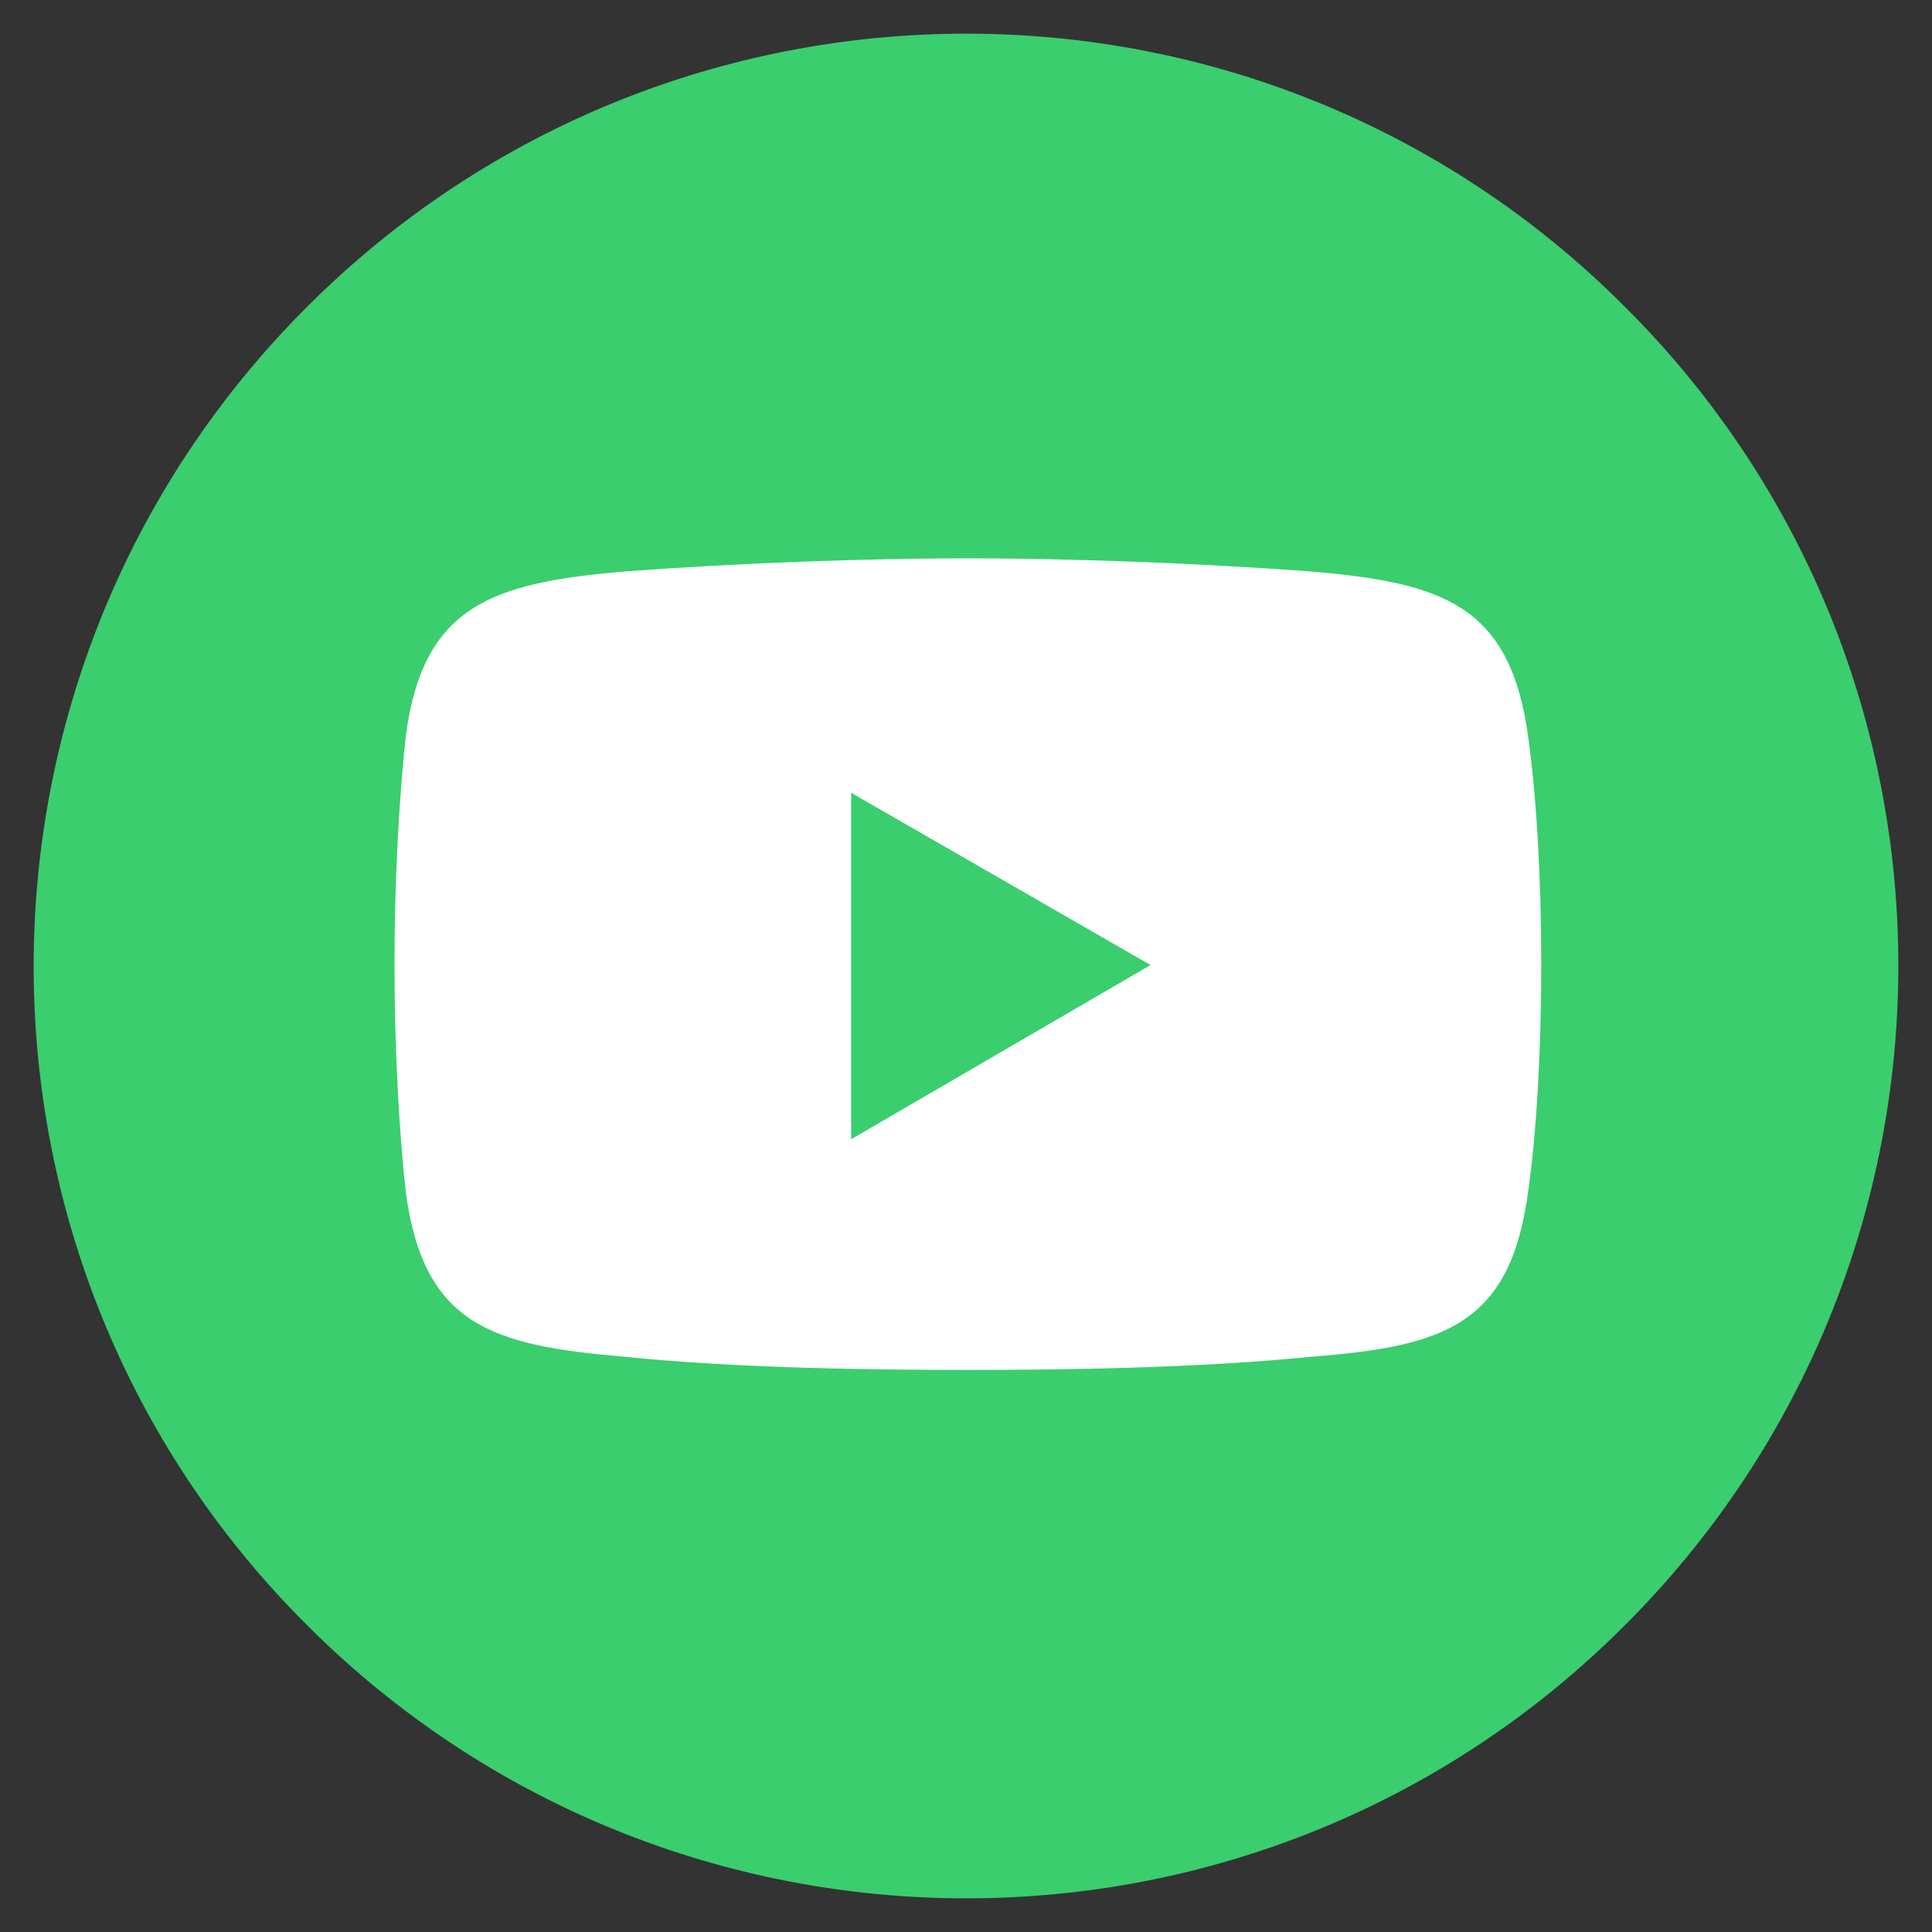
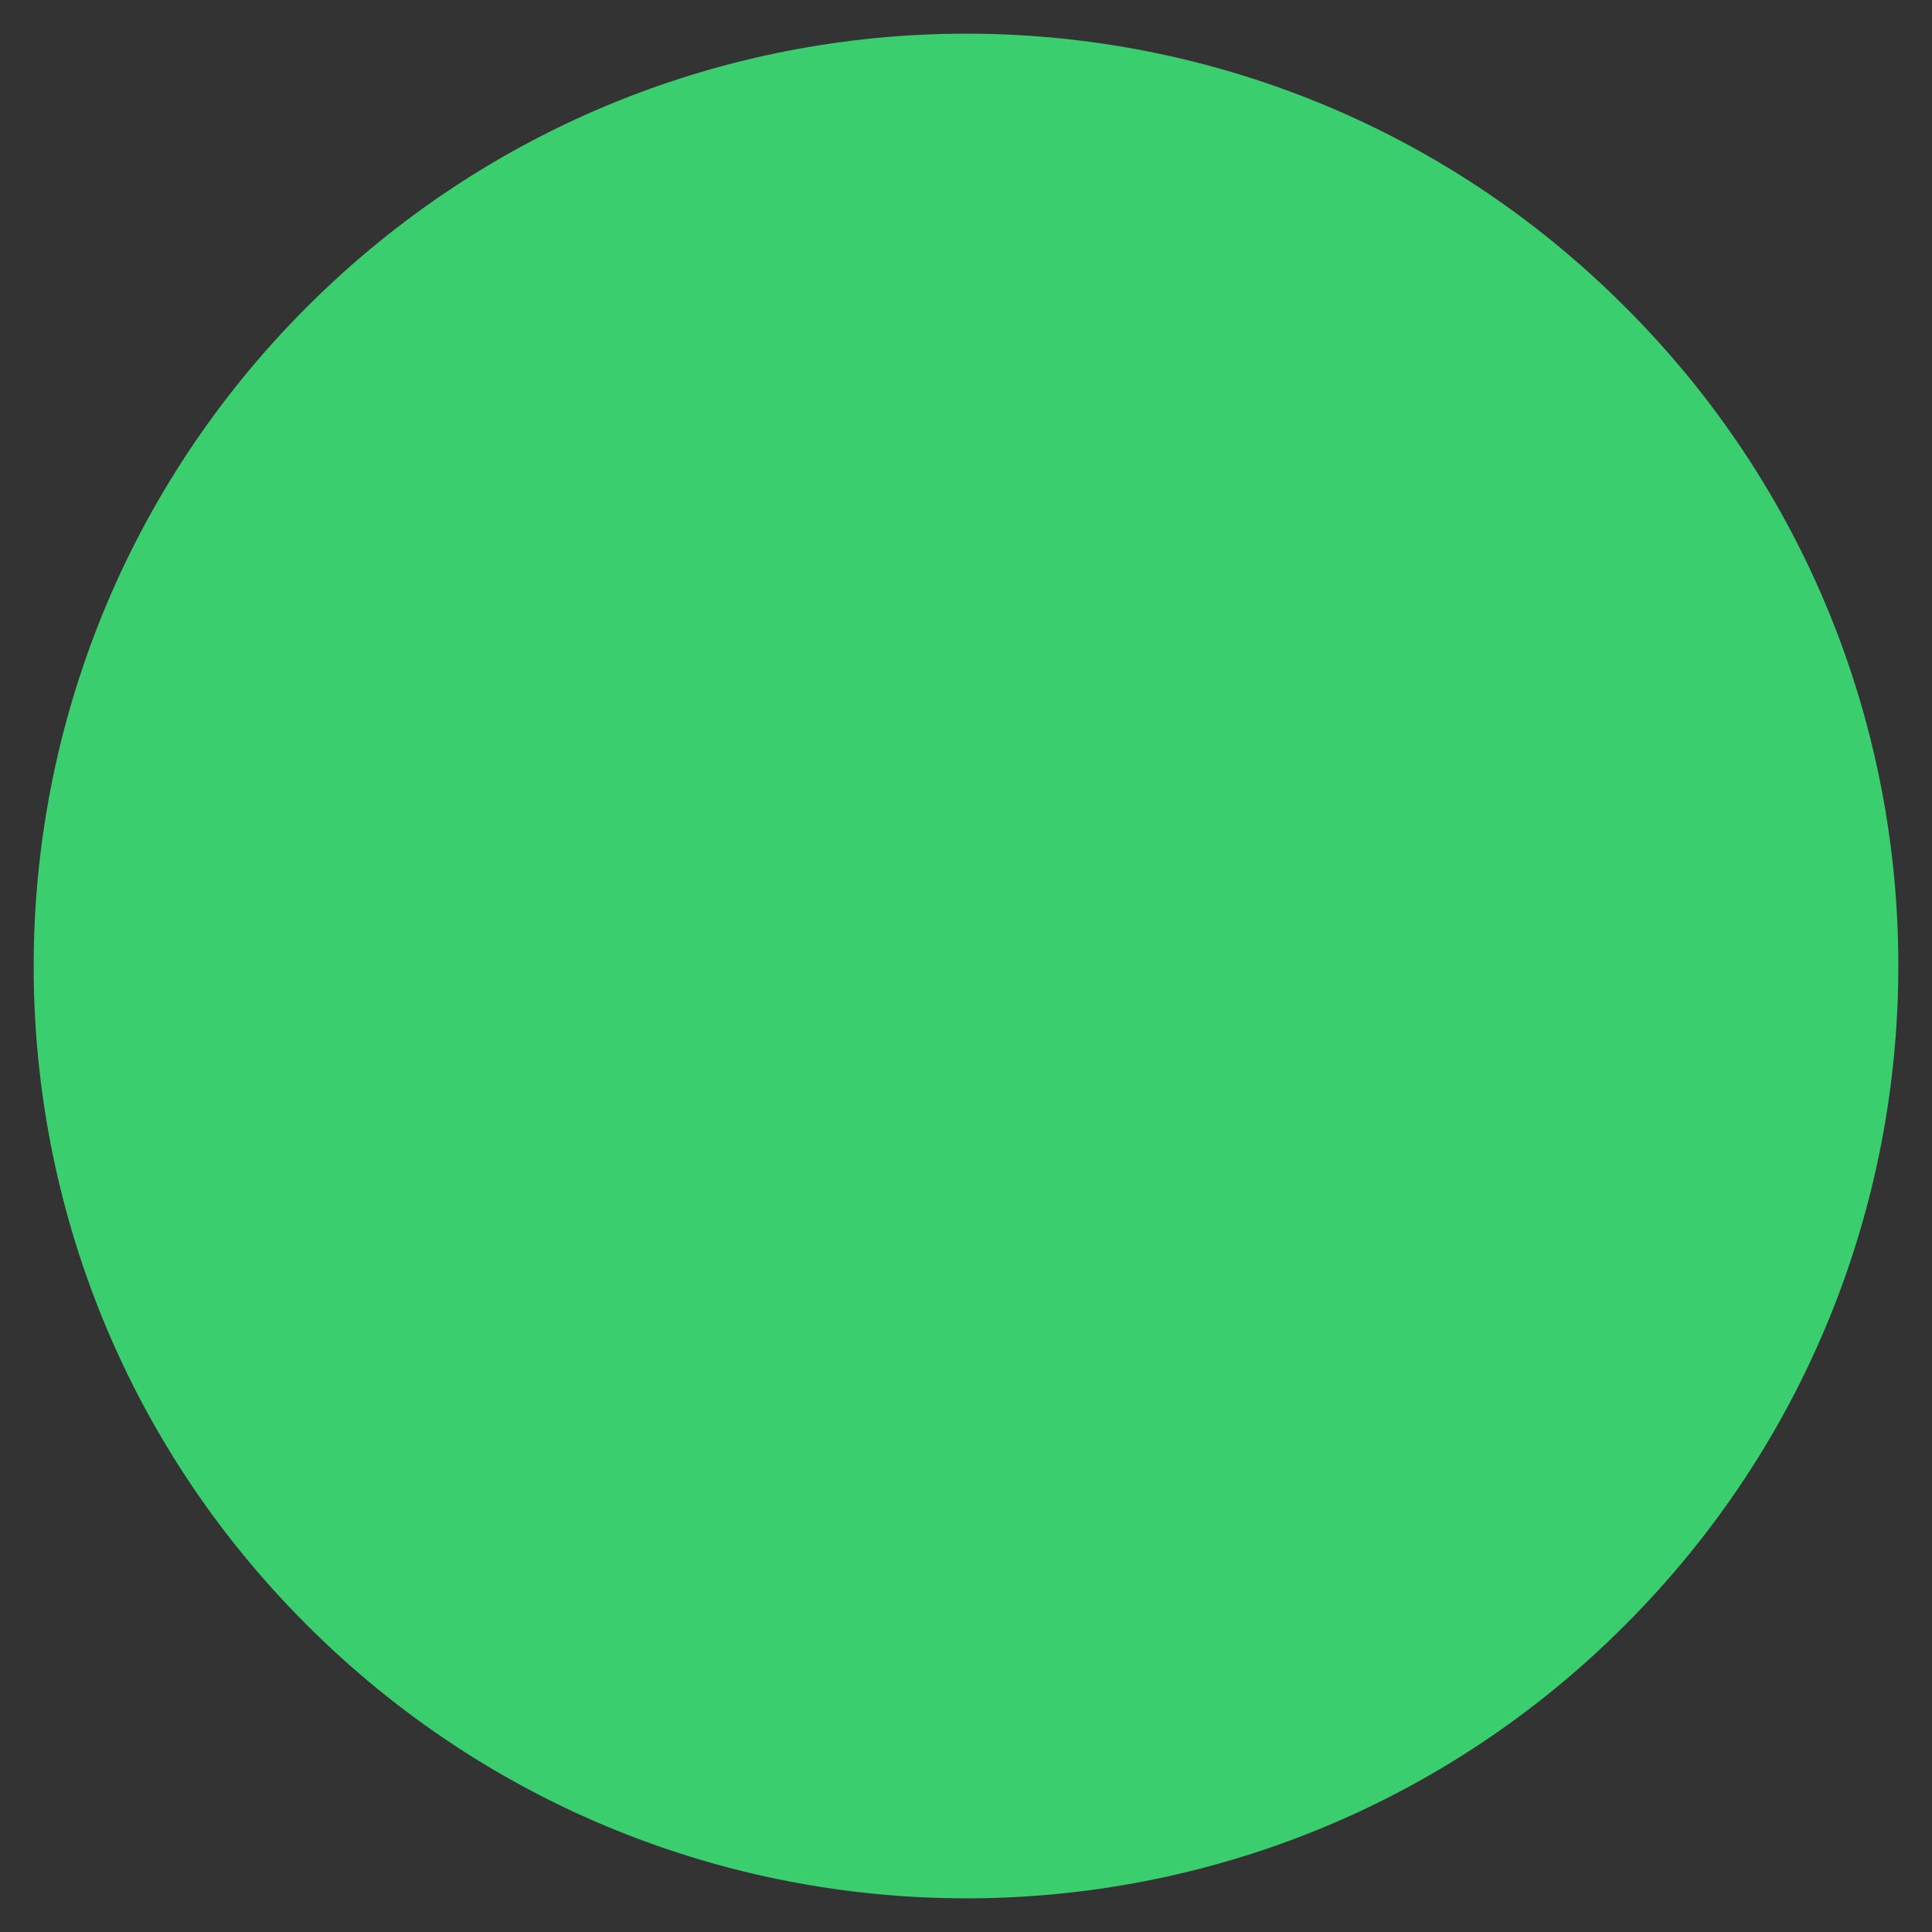
<svg xmlns="http://www.w3.org/2000/svg" version="1.1" id="Layer_1" x="0px" y="0px" viewBox="0 0 205.2 205.2" style="enable-background:new 0 0 205.2 205.2;" xml:space="preserve">
  <rect x="0" y="0" width="205.2" height="205.2" fill="#333333" stroke="none" />
  <style type="text/css">
	.st0{fill:#3ACE6F;}
	.st1{fill-rule:evenodd;clip-rule:evenodd;fill:#FFFFFF;}
	.st2{fill-rule:evenodd;clip-rule:evenodd;fill:#3ACE6F;}
</style>
  <g>
    <path class="st0" d="M172.6,172.6c38.7-38.7,38.7-101.4,0-140C134-6.1,71.3-6.1,32.6,32.6c-38.7,38.7-38.7,101.4,0,140   C71.3,211.3,134,211.3,172.6,172.6z" />
-     <path class="st1" d="M66.3,60.7c11.9-0.9,25.8-1.4,36.5-1.4c10.7,0,24.4,0.5,36.5,1.4c14,1.2,21.1,3.6,23,17.5   c0.9,6.4,1.4,15.2,1.4,24.2s-0.5,18-1.4,24.2c-1.9,14.2-9,16.4-23,17.5c-12.1,1.2-25.8,1.4-36.5,1.4c-10.7,0-24.7-0.2-36.5-1.4   c-14-1.2-21.3-3.3-23.2-17.5c-0.7-6.2-1.2-15.2-1.2-24.2s0.5-17.8,1.2-24.2C44.9,64.3,52.3,61.9,66.3,60.7L66.3,60.7z" />
-     <path class="st2" d="M90.4,84.2l31.8,18.3l-31.8,18.5V84.2z" />
  </g>
</svg>